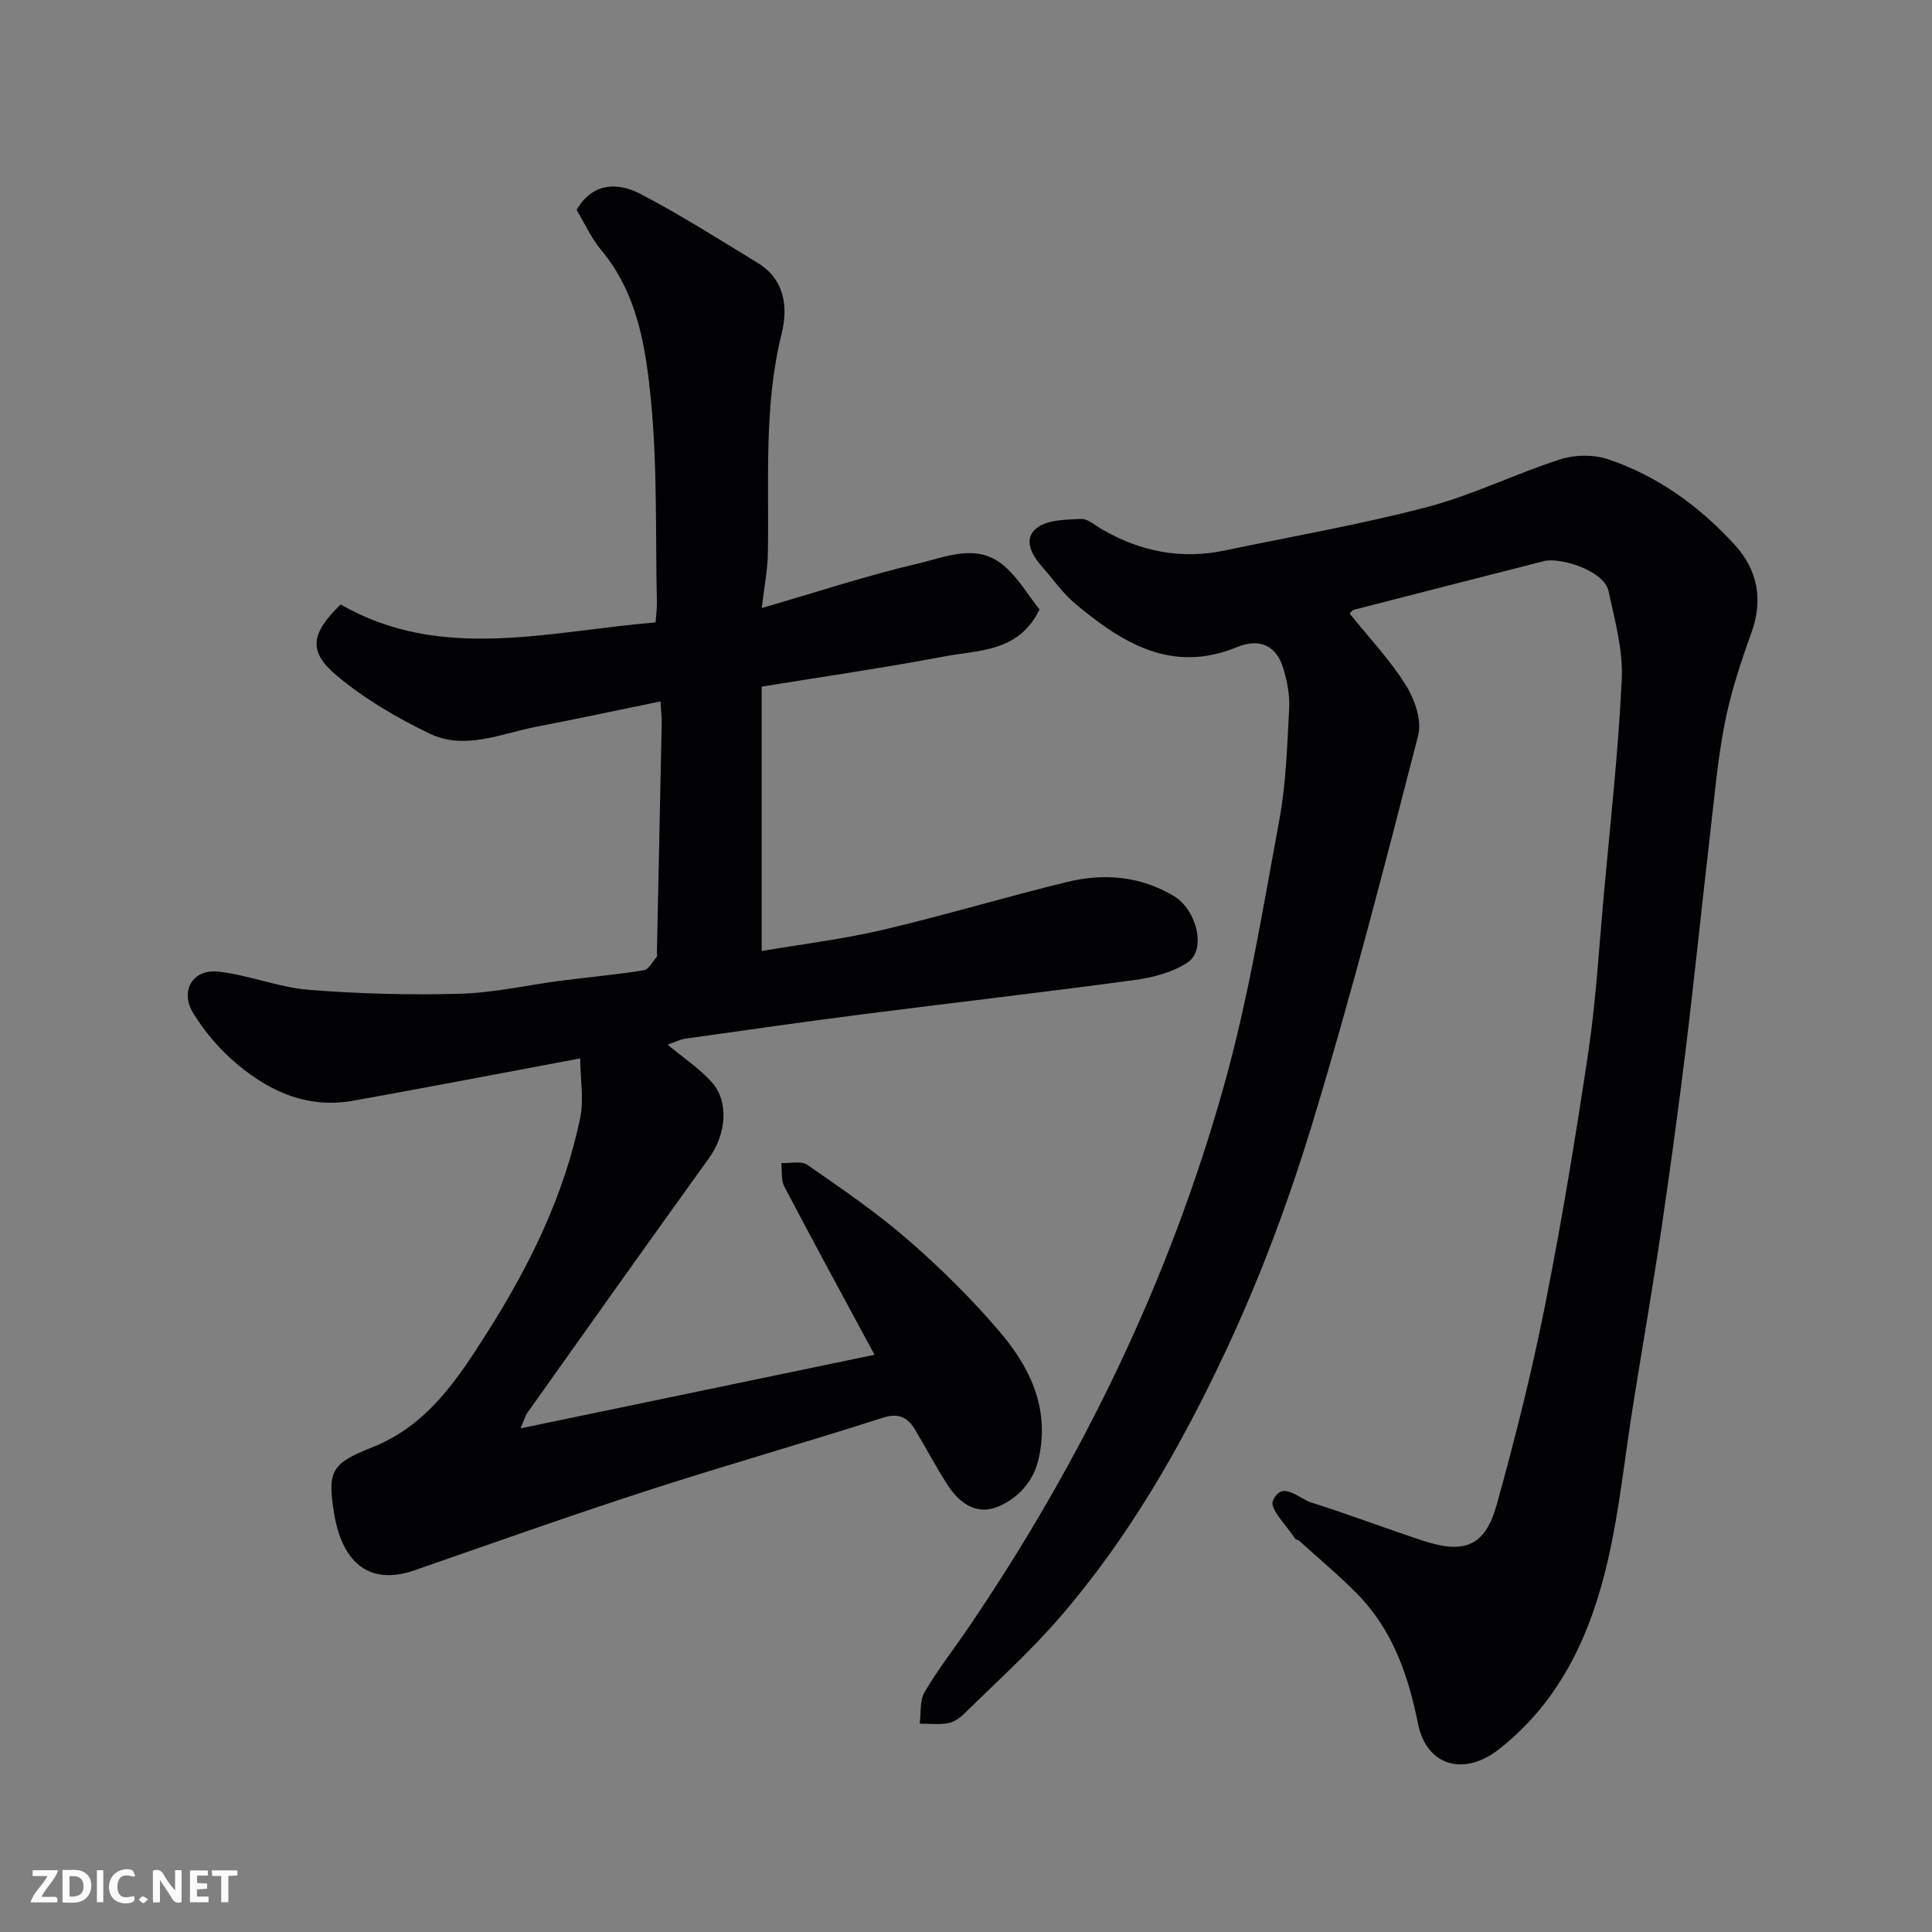
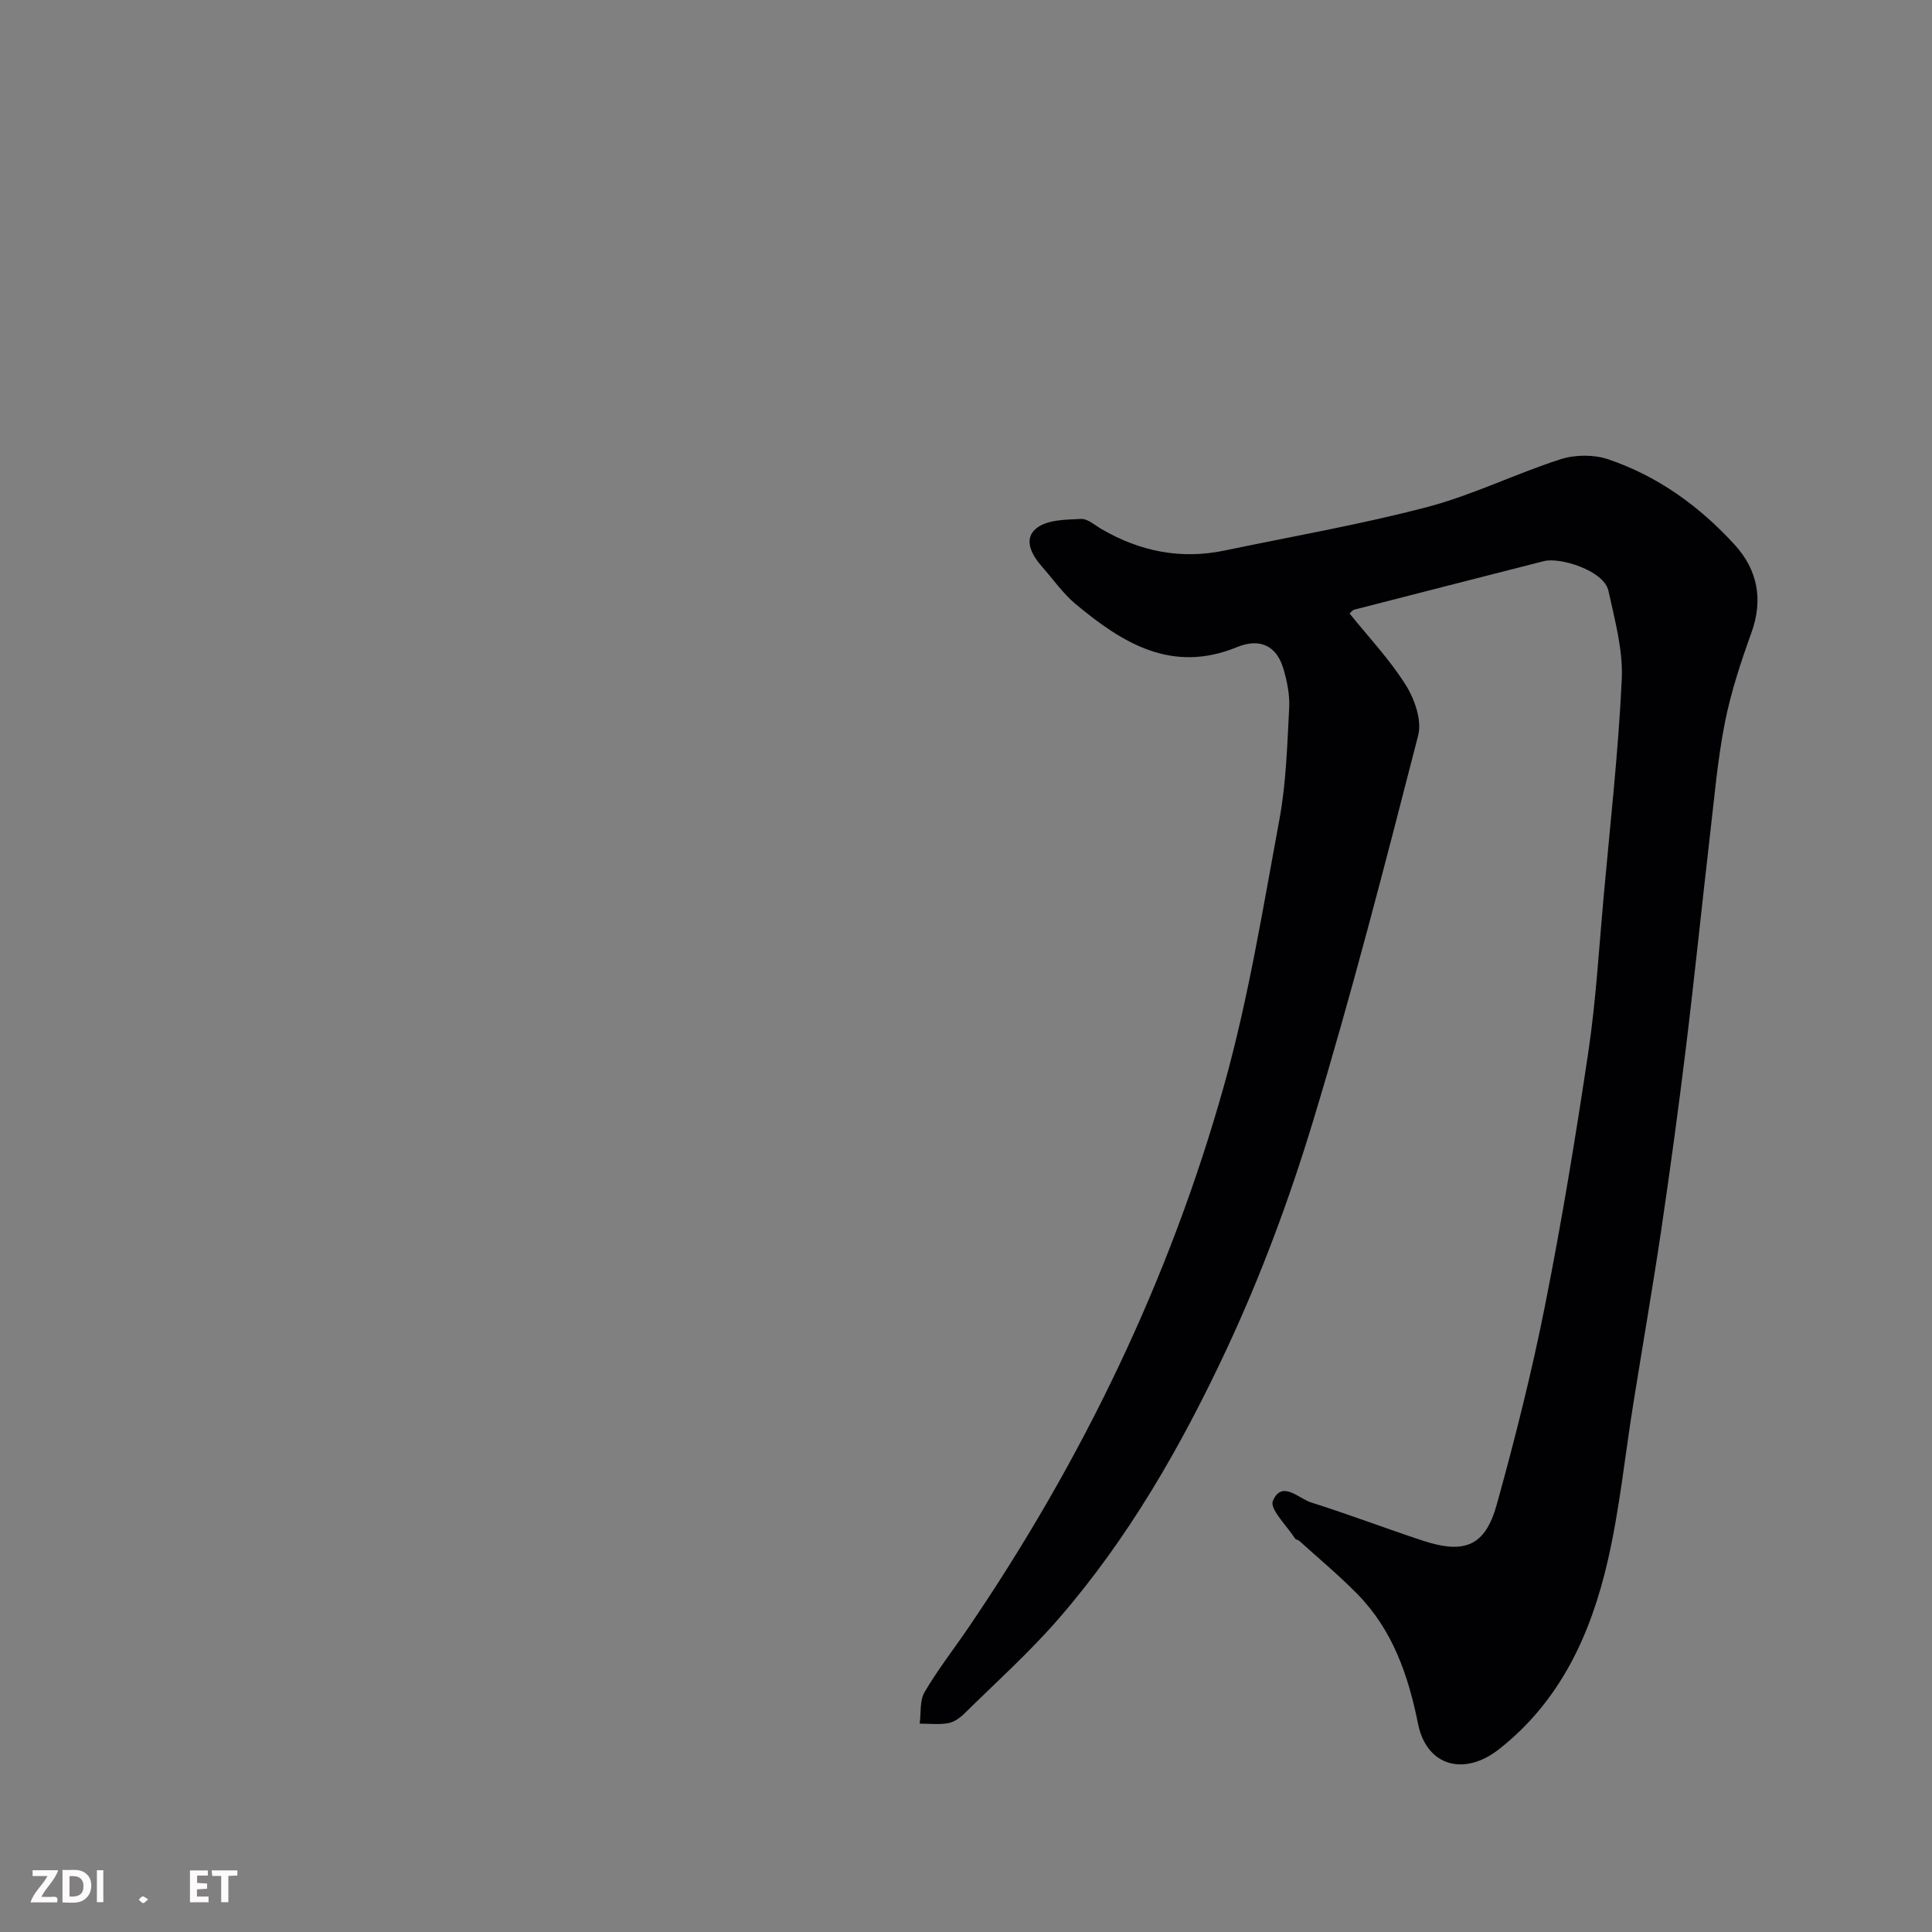
<svg xmlns="http://www.w3.org/2000/svg" enable-background="new 0 0 400 400" viewBox="0 0 400 400">
  <rect x="0" y="0" width="400" height="400" fill="#808080" stroke="none" />
-   <path d="m157.72 125.89c11.59-3.36 21.78-6.75 32.19-9.17 5.81-1.35 12.28-4.38 17.87.35 3.01 2.54 5.1 6.17 7.44 9.11-4.3 8.9-12.59 8.37-19.72 9.73-12.33 2.34-24.76 4.13-37.8 6.25v54.74c8.17-1.4 16.72-2.43 25.05-4.38 12.8-3 25.41-6.81 38.19-9.92 7.61-1.85 15.14-1.24 22.1 2.92 4.74 2.83 6.78 11.15 2.85 13.74-3.11 2.06-7.18 3.13-10.96 3.64-18.66 2.53-37.37 4.67-56.05 7.06-12.33 1.58-24.64 3.34-36.96 5.08-1.2.17-2.34.78-3.7 1.26 3.24 2.7 6.58 4.88 9.14 7.75 3.66 4.1 2.95 10.84-.55 15.7-12.6 17.49-25.07 35.08-37.56 52.66-.54.77-.79 1.74-1.48 3.32 24.63-5.12 48.75-10.14 73.29-15.24-6.54-12.13-12.69-23.41-18.66-34.79-.72-1.37-.45-3.25-.64-4.9 1.83.09 4.13-.51 5.41.38 7.11 4.94 14.31 9.85 20.83 15.52 6.71 5.82 13.09 12.13 18.86 18.88 6.38 7.46 10.56 16.02 8.17 26.46-1.08 4.71-4.12 7.96-8.1 9.77-4.51 2.06-8.21-.45-10.71-4.32-2.39-3.69-4.44-7.59-6.69-11.37-1.56-2.62-3.36-3.68-6.79-2.58-16.24 5.21-32.67 9.87-48.89 15.13-16.08 5.22-32.02 10.88-47.99 16.43-10.11 3.51-15.16-2.49-16.67-11.66-1.47-8.95-.57-10.44 7.9-13.8 11.44-4.54 17.69-14.18 23.66-23.57 8.75-13.76 16.05-28.47 19.38-44.67.77-3.72.04-7.75-.01-12.27-16.64 3.11-31.79 6.04-46.98 8.76-9.89 1.77-18.07-2.22-25.18-8.56-3.03-2.7-5.72-5.99-7.88-9.43-2.94-4.69-.24-9.36 5.22-8.73 6.28.73 12.37 3.25 18.65 3.76 10.41.84 20.9 1.1 31.34.81 6.99-.19 13.94-1.8 20.91-2.71 5.69-.73 11.41-1.23 17.07-2.14 1.03-.17 1.85-1.79 2.7-2.8.17-.2.03-.65.04-.98.33-15.77.67-31.54.99-47.31.02-1.13-.12-2.25-.25-4.58-8.85 1.81-17.23 3.61-25.64 5.23-7.33 1.41-14.83 4.94-22.12 1.45-6.84-3.27-13.59-7.24-19.37-12.11-5.9-4.96-5.22-8.7.91-14.64 20.75 11.93 42.84 5.57 65.2 3.71.09-1.39.3-2.82.27-4.23-.31-13.94.12-27.95-1.23-41.78-1.07-10.9-2.75-22.08-10.34-31.12-2.06-2.46-3.4-5.53-5.05-8.28 3.22-5.56 8.36-5.83 13.23-3.29 8.33 4.34 16.29 9.41 24.32 14.31 5.59 3.42 6.24 9.24 4.91 14.56-3.78 15.19-2.56 30.57-2.87 45.91-.08 3.2-.72 6.4-1.25 10.95z" fill="#010103" />
  <path d="m279.42 127.02c4.01 4.99 8.35 9.57 11.63 14.81 1.84 2.93 3.37 7.32 2.57 10.42-6.88 26.77-13.78 53.56-21.81 80.01-4.9 16.15-10.85 32.14-18.01 47.41-9.28 19.8-20.2 38.87-34.66 55.51-6.04 6.95-12.94 13.16-19.52 19.63-.9.89-2.14 1.76-3.34 1.96-1.91.33-3.91.09-5.87.09.3-2.2-.02-4.75 1.01-6.52 2.71-4.63 6.05-8.9 9.08-13.35 23.57-34.66 41.65-72.01 52.95-112.35 5.04-17.99 8.03-36.58 11.44-54.99 1.4-7.56 1.61-15.36 2.02-23.07.14-2.71-.43-5.57-1.22-8.2-1.4-4.67-4.83-6.35-9.58-4.4-13.5 5.54-23.73-.84-33.44-8.94-2.62-2.19-4.63-5.11-6.92-7.7-2.19-2.48-3.98-5.8-1.09-8.03 2.23-1.72 6.01-1.72 9.13-1.87 1.41-.07 2.92 1.32 4.34 2.14 7.93 4.6 16.37 6.29 25.41 4.4 14.02-2.93 28.16-5.38 42-9.02 9.39-2.47 18.25-6.89 27.53-9.87 3.02-.97 6.91-1.01 9.91.01 10.27 3.47 18.93 9.75 26.19 17.71 4.7 5.16 5.93 11.3 3.44 18.19-2.2 6.11-4.26 12.34-5.51 18.7-1.51 7.69-2.17 15.54-3.08 23.34-1.7 14.65-3.19 29.33-4.98 43.98-1.53 12.5-3.23 24.99-5.07 37.45-1.8 12.11-3.9 24.18-5.83 36.27-1.73 10.8-2.82 21.75-5.27 32.39-3.49 15.18-9.8 29.06-22.55 39.05-7.19 5.63-14.95 3.49-16.72-5.24-2.04-10.14-5.28-19.52-12.65-26.99-3.79-3.85-7.96-7.32-11.97-10.95-.23-.21-.7-.22-.85-.46-1.68-2.63-5.29-6.1-4.6-7.77 1.84-4.41 5.32-.52 7.93.3 7.76 2.45 15.37 5.35 23.1 7.9 8.68 2.86 12.94 1.13 15.33-7.48 3.78-13.61 7.24-27.35 9.99-41.2 3.47-17.44 6.36-35 8.98-52.59 1.57-10.55 2.18-21.24 3.14-31.87 1.36-15.06 3.06-30.11 3.77-45.2.28-6.04-1.44-12.25-2.75-18.27-.93-4.27-10.06-7.03-13.35-6.19-13.08 3.34-26.16 6.67-39.23 10.04-.46.11-.79.61-1.02.81z" fill="#010103" />
  <g fill="#fcfafa">
-     <path d="m37.59 393.81c-.92.31-1.52.05-2-.78-.7-1.2-1.52-2.34-2.47-3.78v4.59c-.55.03-.95.05-1.41.07-.03-.37-.06-.64-.06-.91 0-1.91 0-3.81 0-5.7 1.13-.41 1.77-.03 2.29.91.62 1.11 1.38 2.14 2.31 3.19v-4.2h1.35v6.61z" />
    <path d="m12.94 393.88v-6.75c1.9.19 3.93-.54 5.37 1.29.8 1.01.78 2.88.03 3.97-1.37 1.97-3.4 1.51-5.4 1.49m1.45-1.22c2.04.12 2.92-.58 2.89-2.21-.03-1.51-.98-2.19-2.89-2z" />
    <path d="m11.81 393.87h-5.49c.68-2.18 2.47-3.48 3.51-5.45h-3.08v-1.21h5.29c-.71 2.13-2.44 3.48-3.47 5.51.86 0 1.63.04 2.39-.01.79-.05 1.14.21.85 1.16" />
    <path d="m39.33 393.86v-6.61h3.7v1.07h-2.22v1.52c.68.04 1.34.09 2.07.13v1.07c-.72.05-1.38.09-2.1.14v1.48h2.4v1.19h-3.84z" />
-     <path d="m27.71 388.56c-1.15-.3-2.46-.61-3.1.64-.37.73-.41 1.93-.06 2.67.63 1.35 1.99.93 3.17.68.35.94-.01 1.32-.93 1.46-1.62.25-3.05-.27-3.76-1.48-.73-1.24-.6-3.03.31-4.17.88-1.11 2.71-1.7 4-1.16.32.13.44.74.65 1.12-.1.08-.19.16-.28.24" />
    <path d="m49.15 387.24v1.07c-.59.02-1.17.05-1.87.08v5.44h-1.48v-5.44h-1.85c-.05-.4-.08-.73-.13-1.15z" />
    <path d="m20.06 387.21h1.33v6.62h-1.33z" />
    <path d="m30.68 393.25c-.49.38-.8.79-1.05.76-.32-.05-.6-.45-.9-.7.26-.24.51-.64.8-.67.29-.04.62.3 1.15.61" />
  </g>
</svg>